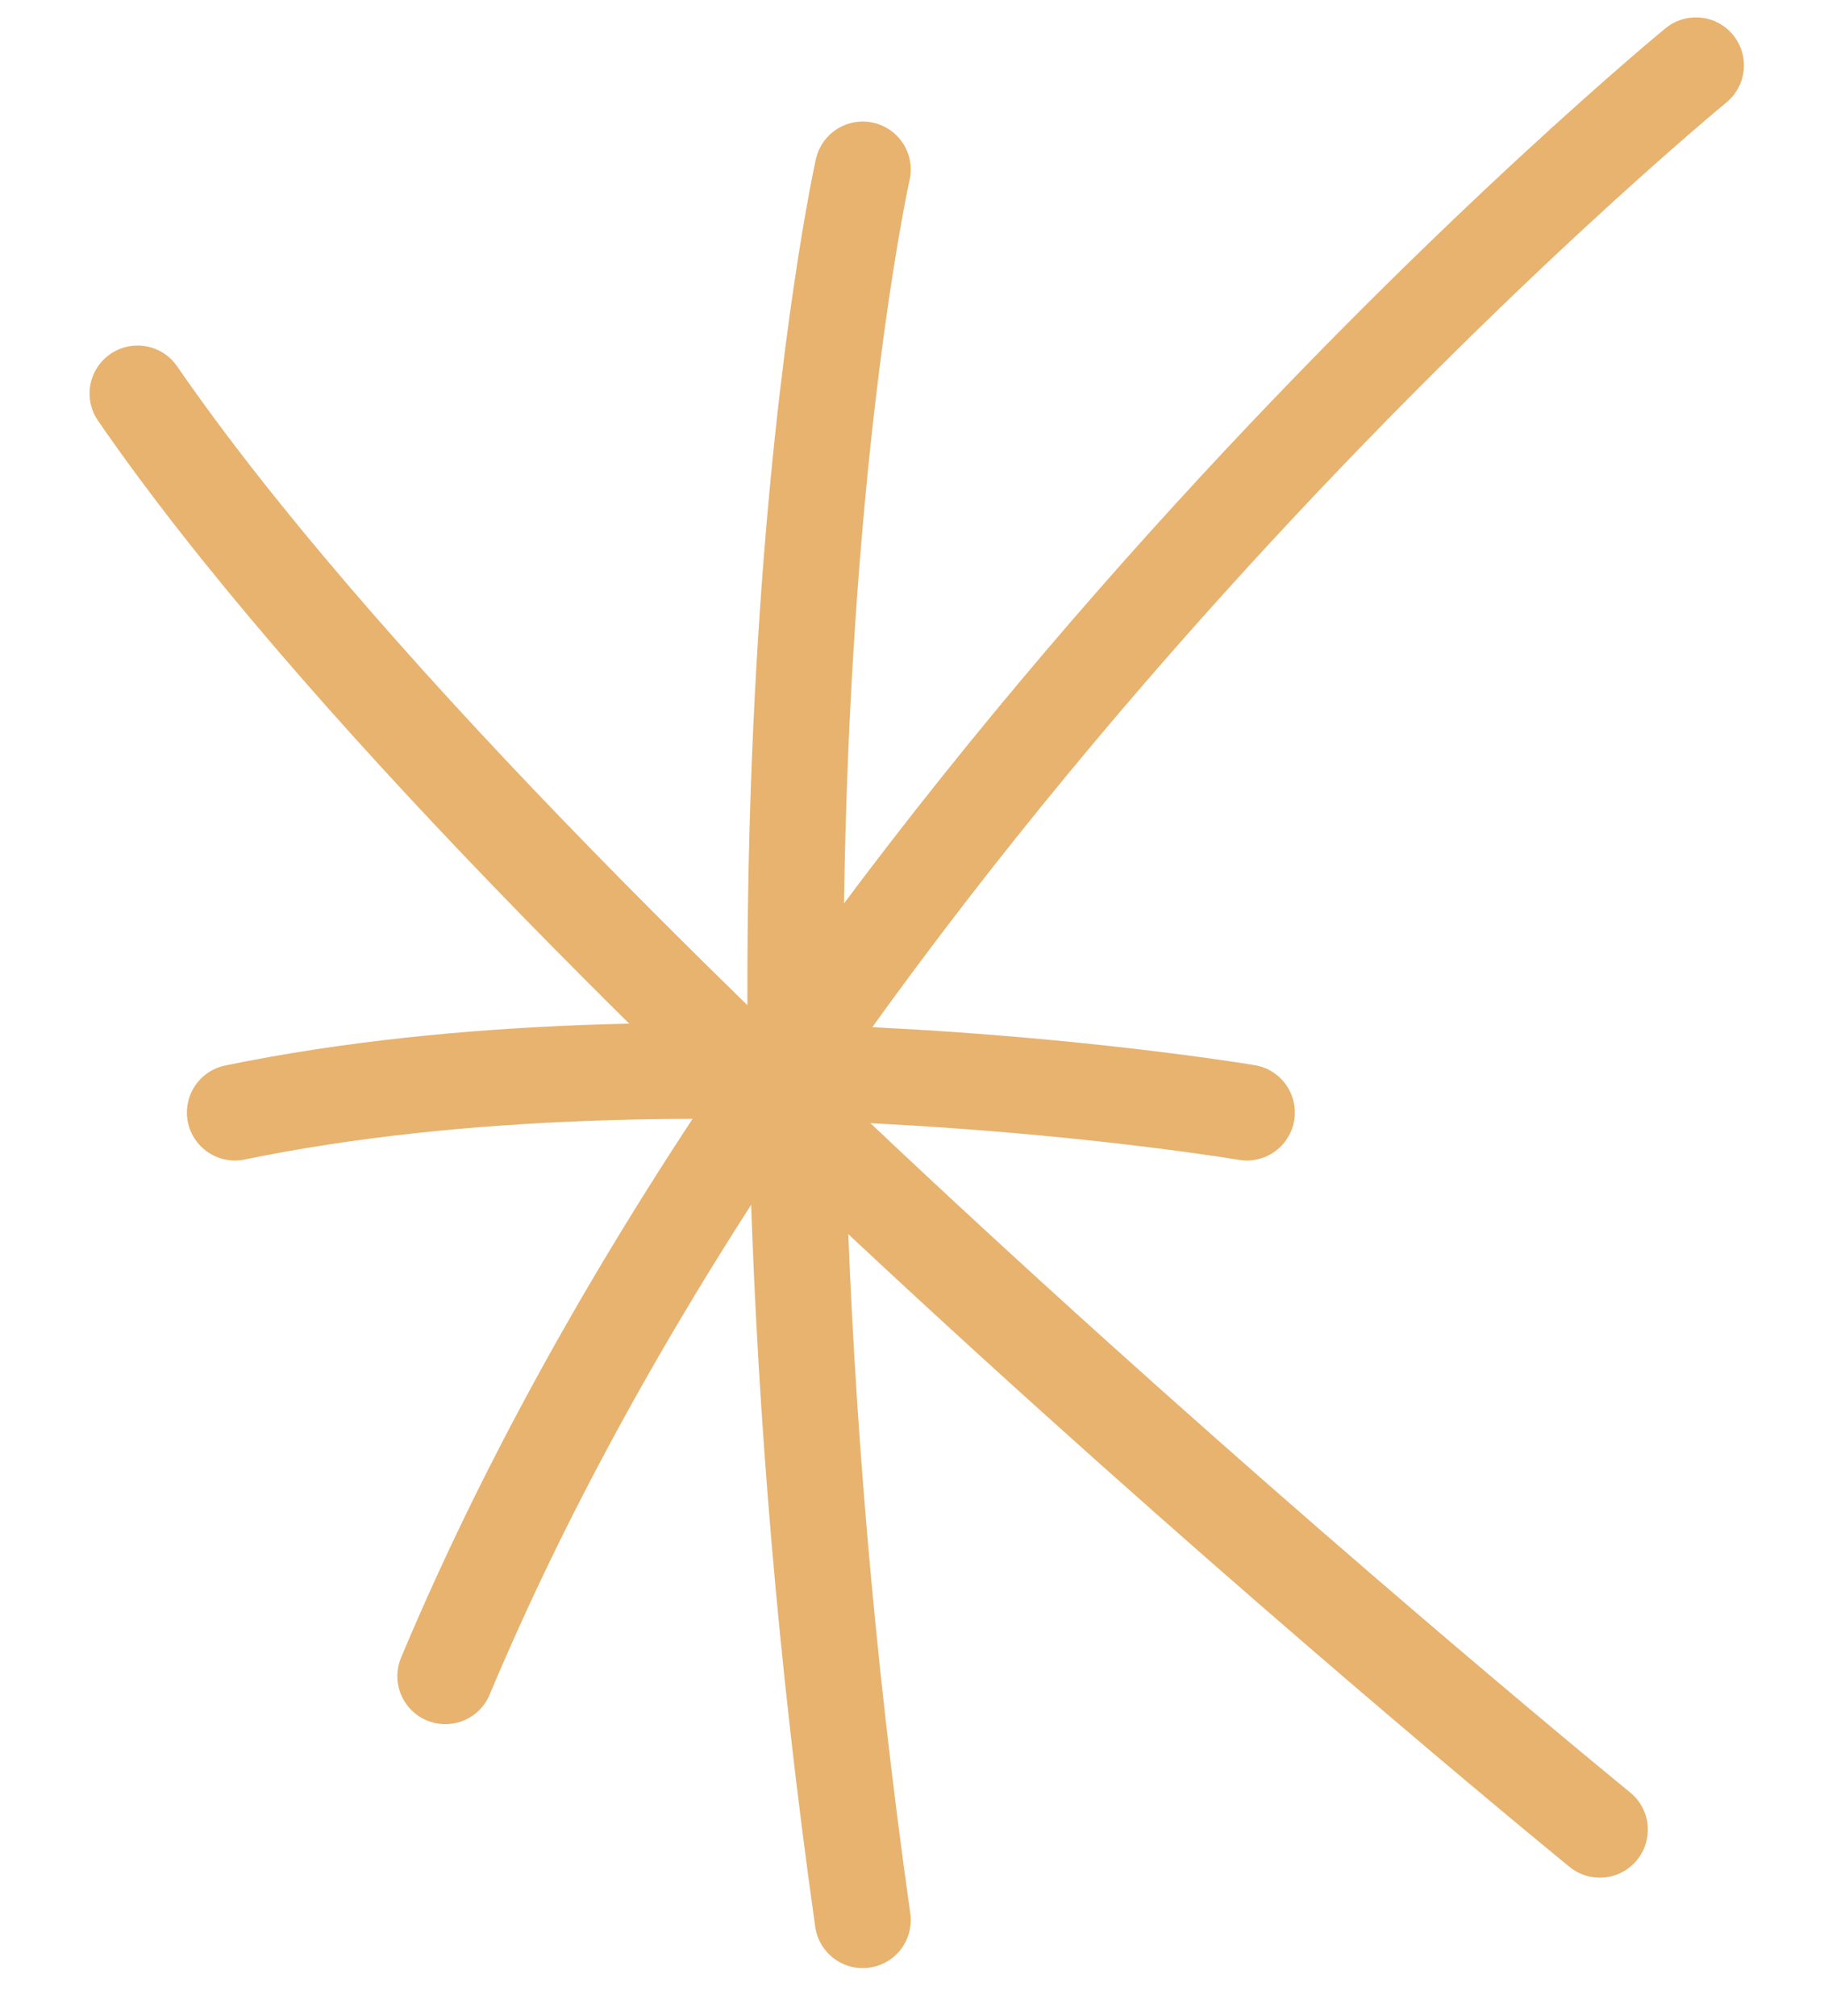
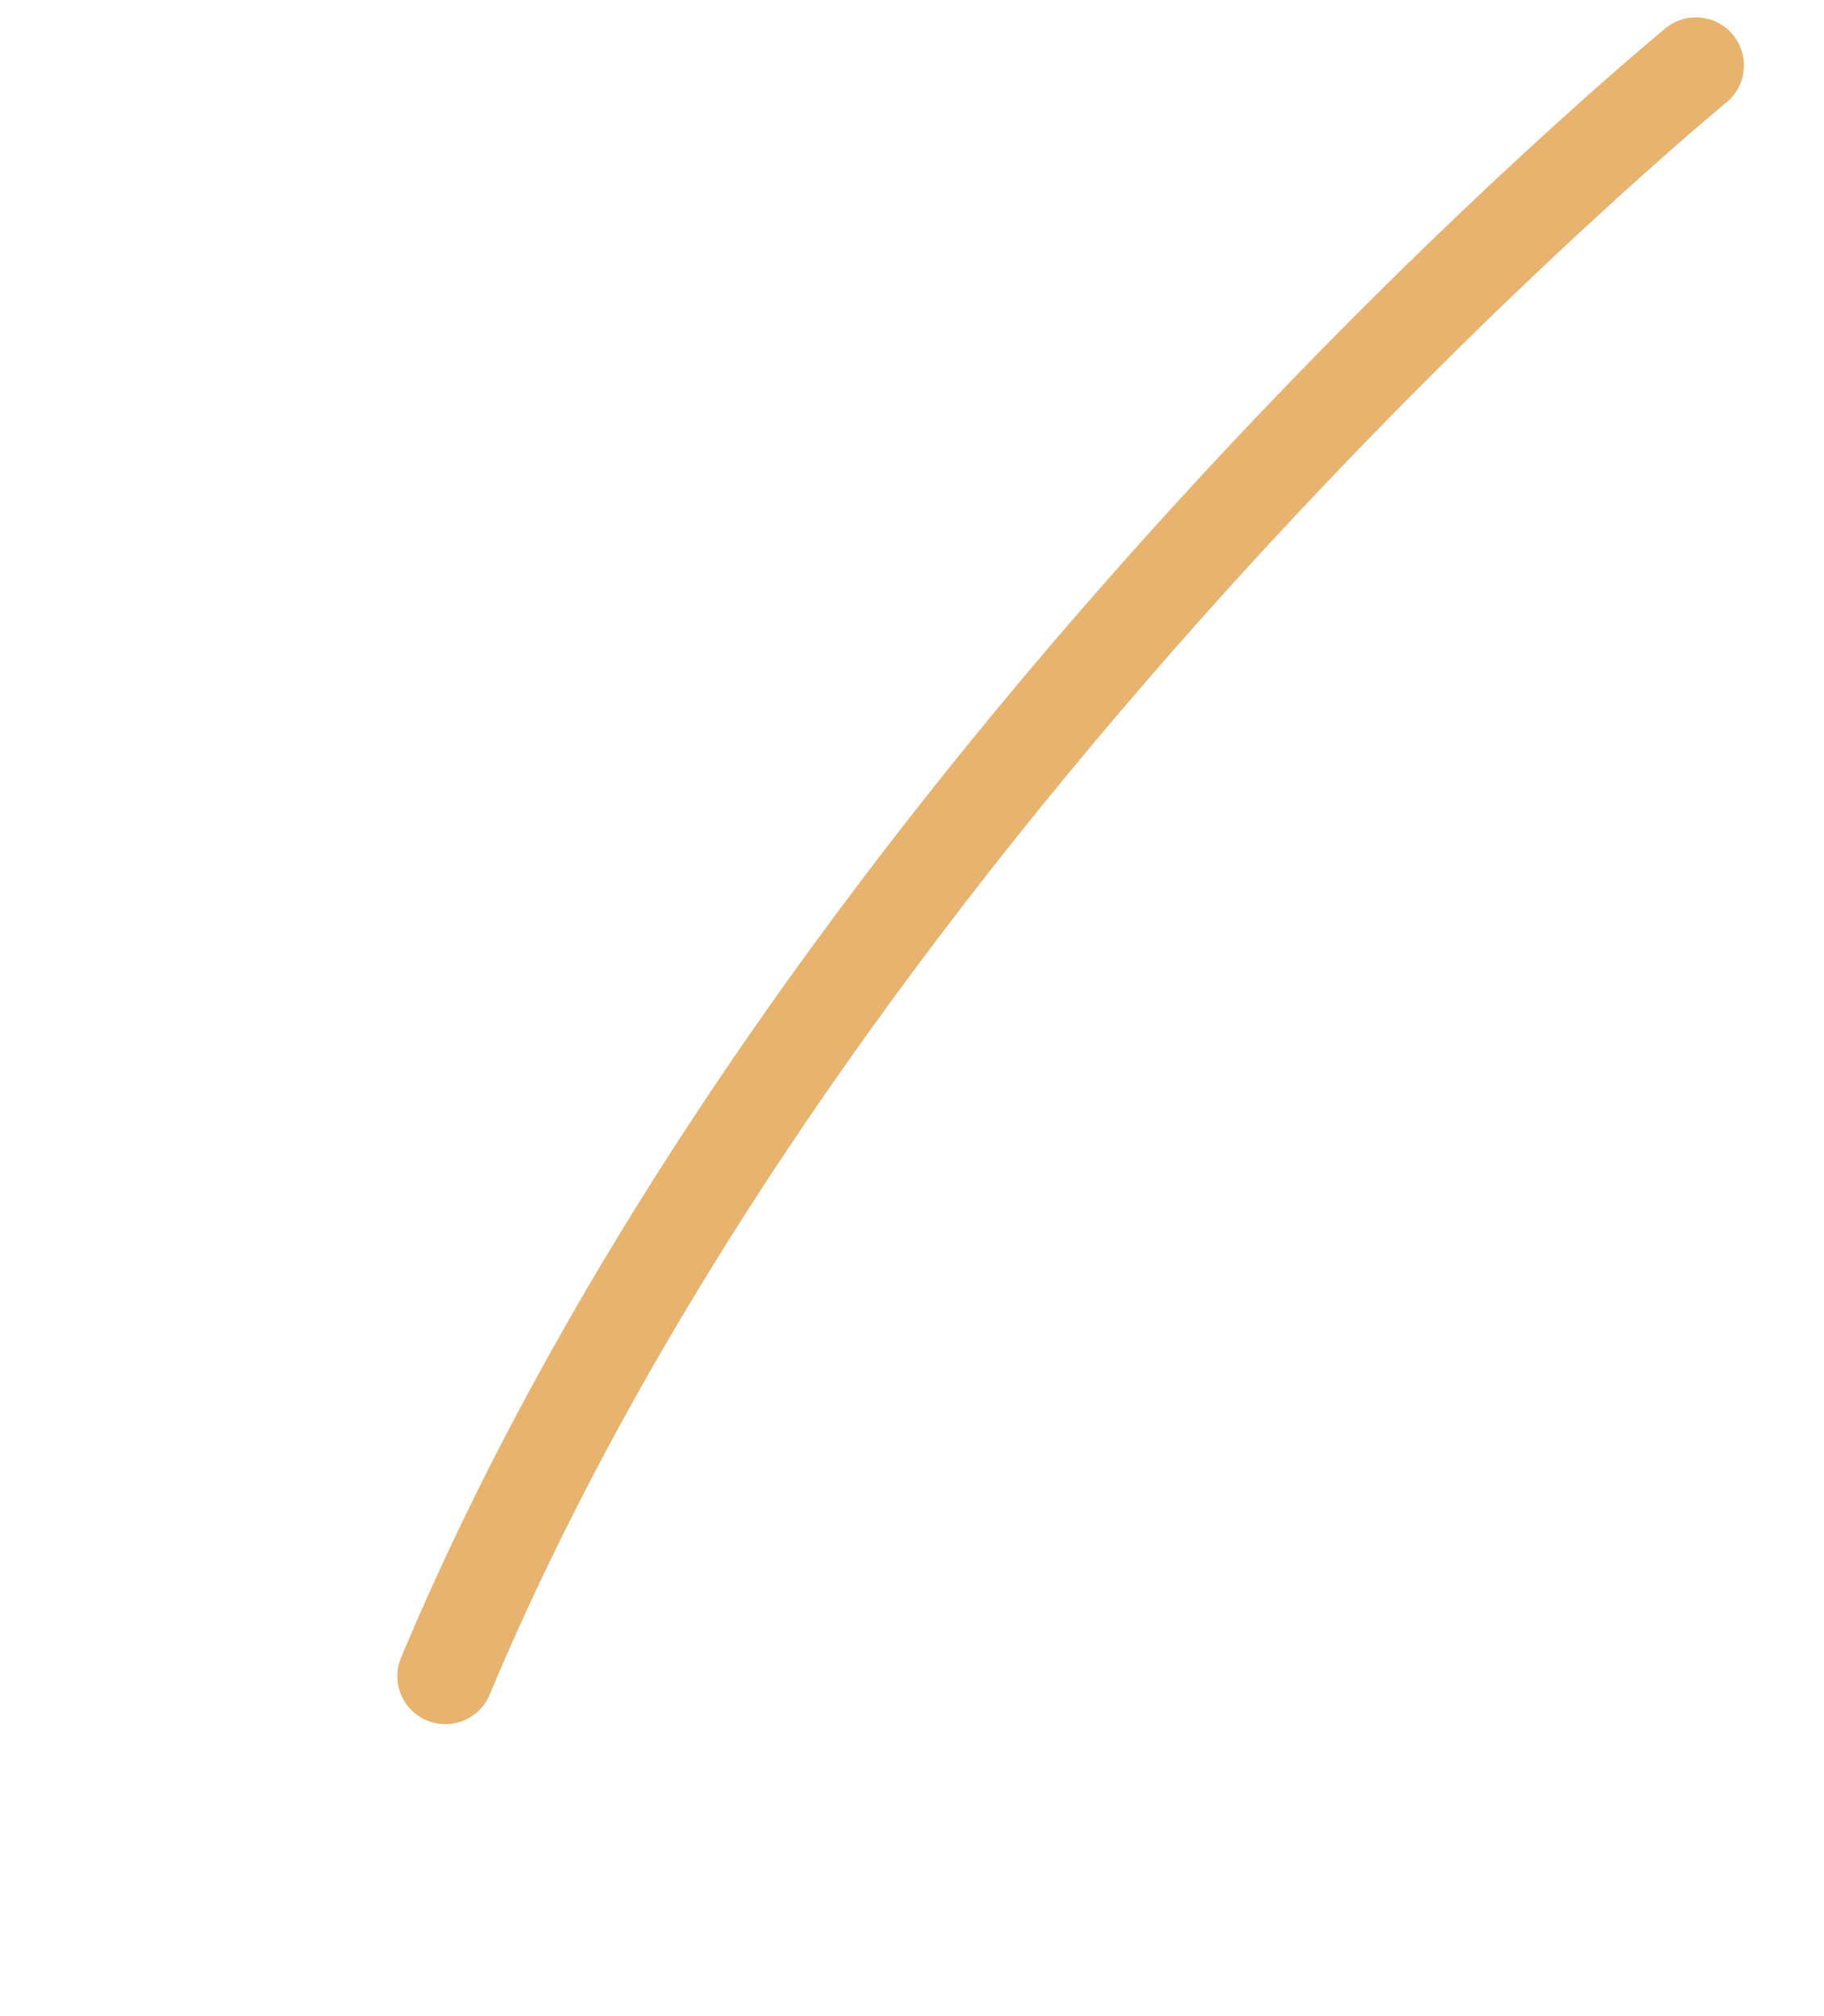
<svg xmlns="http://www.w3.org/2000/svg" width="19" height="21" viewBox="0 0 19 21" fill="none">
-   <path d="M8.987 1.766C8.987 1.766 7.408 8.821 8.987 20" stroke="#E7B36F" stroke-linecap="round" />
-   <path d="M2.447 11.588C7.182 10.612 12.988 11.588 12.988 11.588" stroke="#E7B36F" stroke-linecap="round" />
  <path d="M4.639 17.459C8.534 8.17 17.666 0.681 17.666 0.681" stroke="#E7B36F" stroke-linecap="round" />
-   <path d="M1.433 4.099C5.435 9.906 16.665 19.058 16.665 19.058" stroke="#E7B36F" stroke-linecap="round" />
</svg>